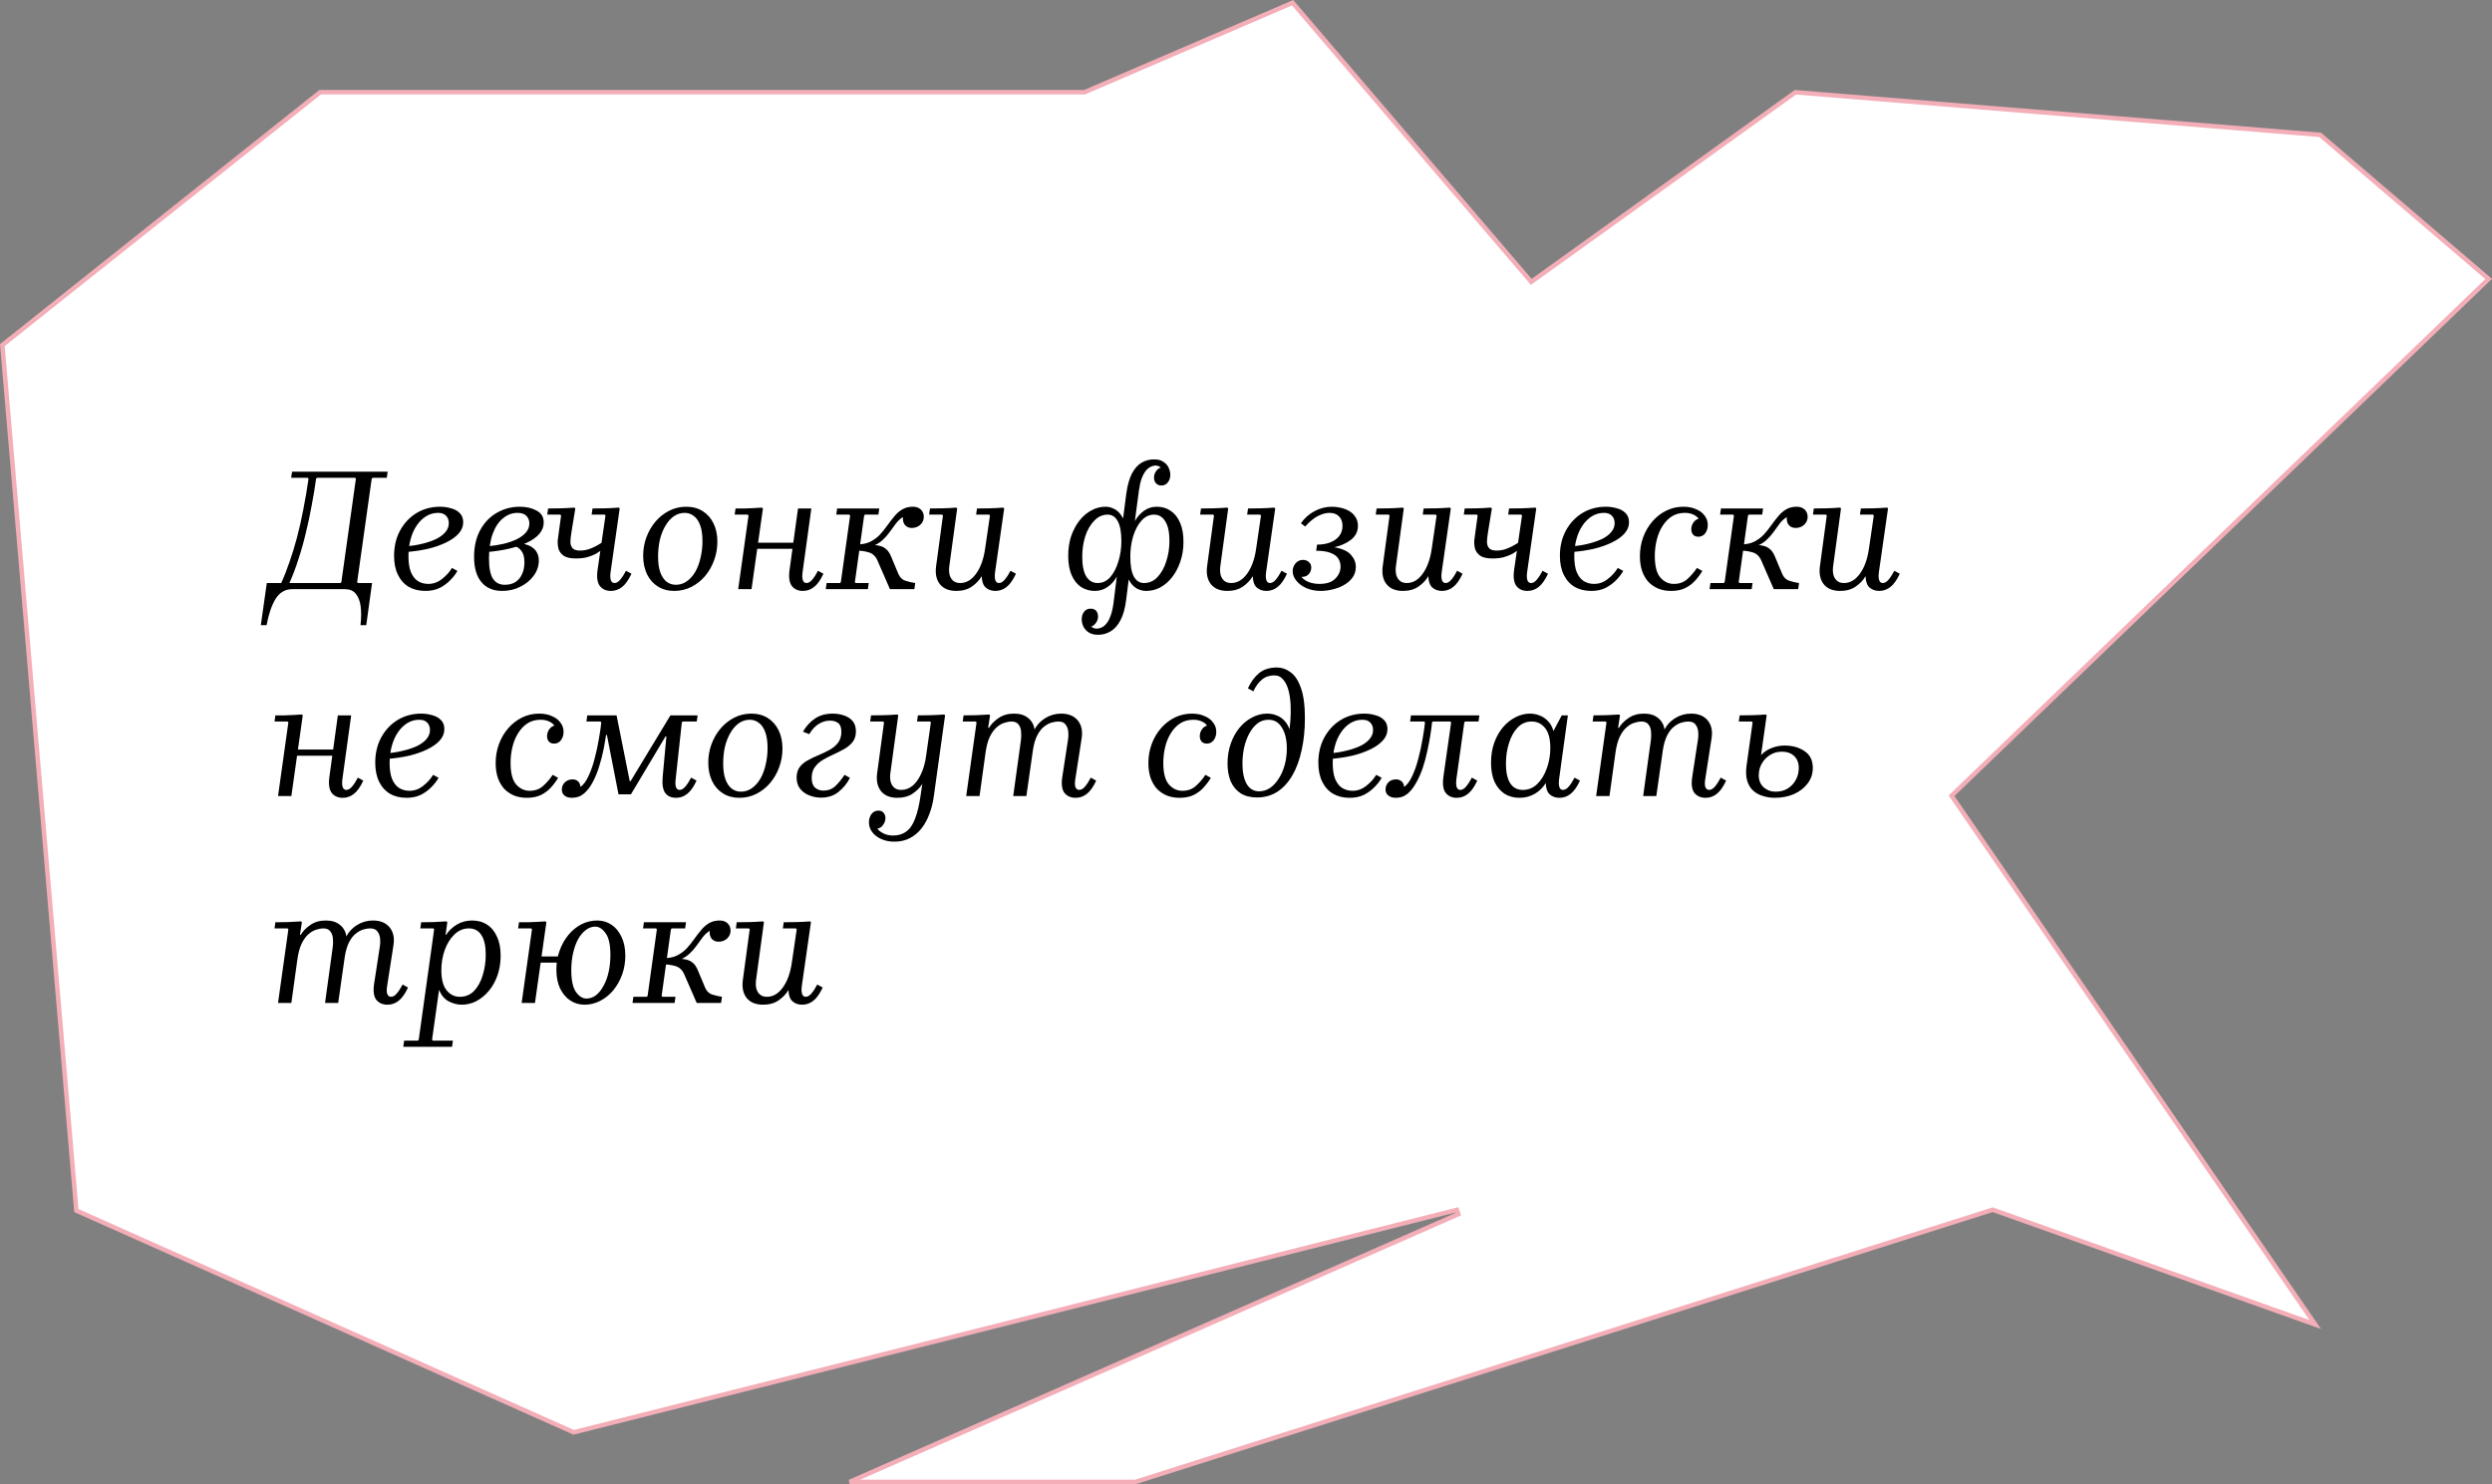
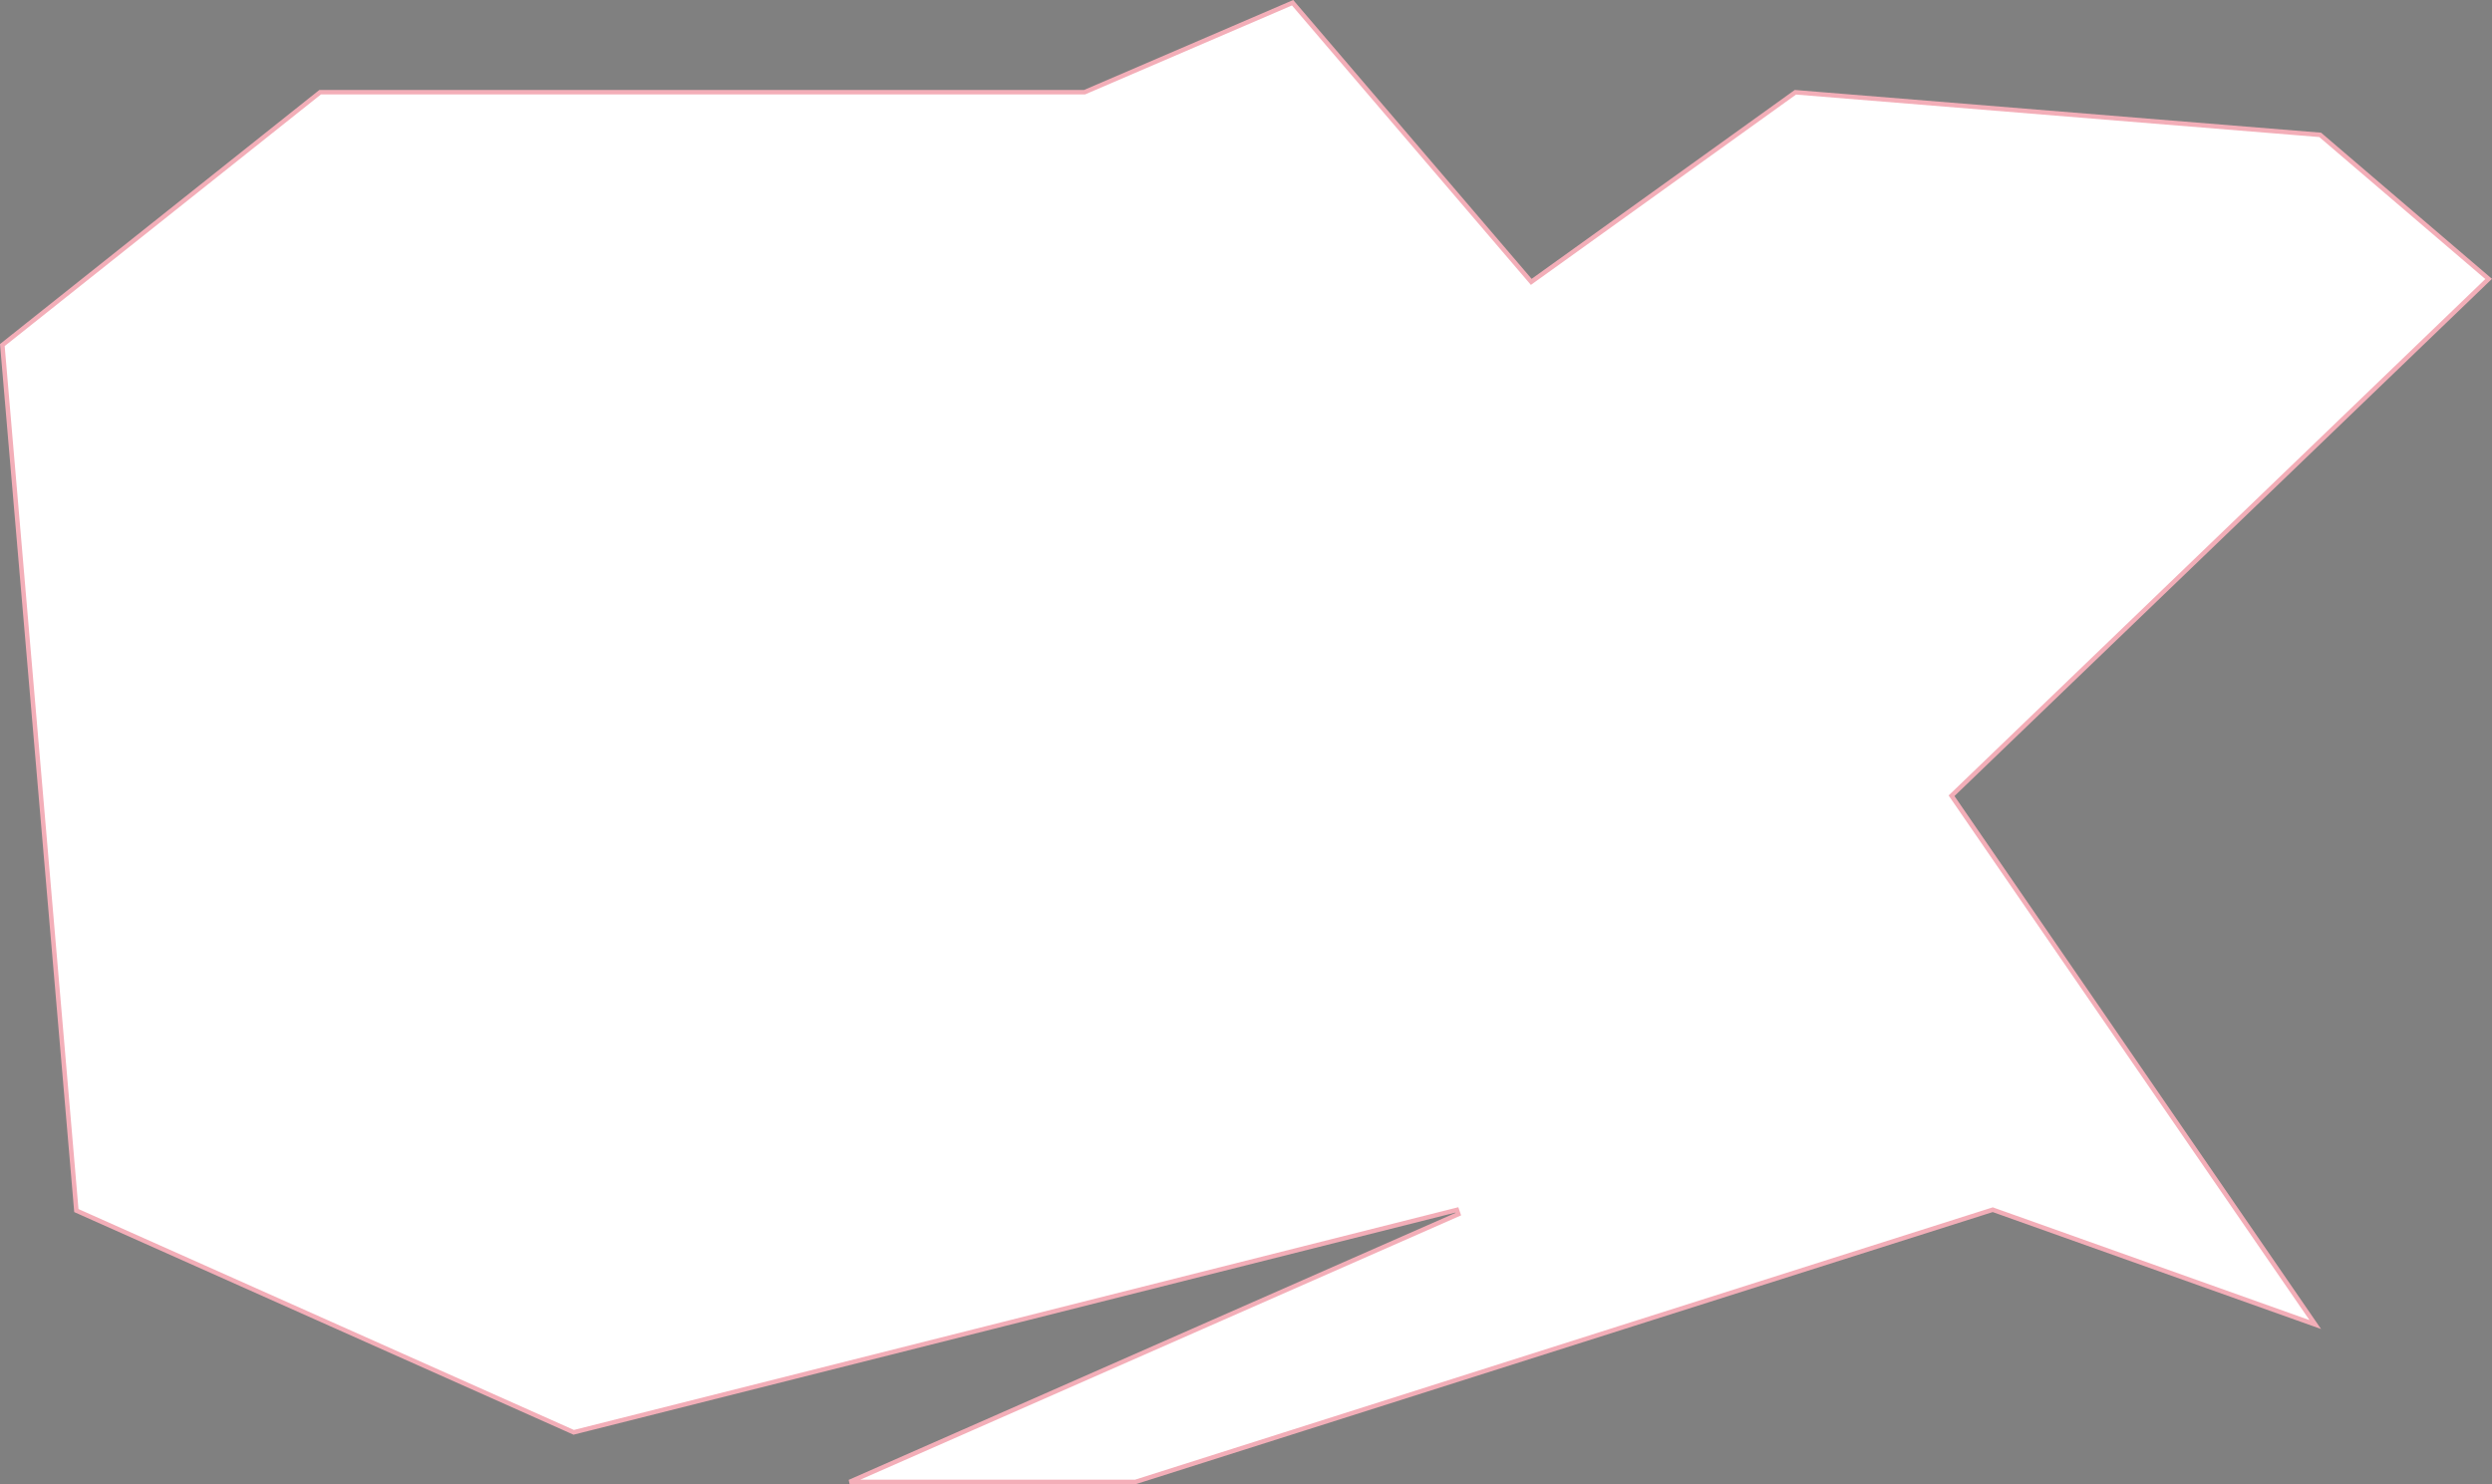
<svg xmlns="http://www.w3.org/2000/svg" width="554" height="330" viewBox="0 0 554 330" fill="none">
  <rect x="0" y="0" width="554" height="330" fill="#808080" stroke="none" />
  <path d="M515.798 29.985L553.256 62.022L434.153 176.64L433.848 176.934L434.088 177.283L514.713 294.511L443.168 269.029L443.009 268.972L442.849 269.023L252.423 329.5H188.878L324.201 269.958L323.878 269.015L127.546 318.473L16.973 269.163L0.521 76.724L71.175 20.5H186.5H241H241.103L241.198 20.459L287.359 0.605L340.12 62.325L340.418 62.674L340.792 62.406L399.142 20.513L515.798 29.985Z" fill="white" stroke="#F3AEB8" />
-   <path d="M57.986 138.995L59.312 129.635H62.51C63.16 128.231 63.771 126.684 64.343 124.994C64.941 123.304 65.5 121.484 66.02 119.534C66.54 117.558 67.008 115.478 67.424 113.294C67.866 111.084 68.256 108.796 68.594 106.43L68.399 106.235H64.733L64.928 104.87H86.183L85.988 106.235H82.829L82.634 106.43L79.397 129.44L79.592 129.635H82.712L81.425 138.995H80.138C80.32 137.435 80.333 136.044 80.177 134.822C80.021 133.626 79.657 132.69 79.085 132.014C78.539 131.338 77.733 131 76.667 131H64.967C63.381 131 62.133 131.741 61.223 133.223C60.339 134.731 59.689 136.655 59.273 138.995H57.986ZM64.343 129.635H75.692L75.887 129.44L79.124 106.43L78.929 106.235H70.466L70.271 106.43C70.011 108.354 69.686 110.33 69.296 112.358C68.932 114.386 68.503 116.401 68.009 118.403C67.541 120.405 66.995 122.355 66.371 124.253C65.773 126.151 65.097 127.945 64.343 129.635ZM94.589 131.39C93.159 131.39 91.924 131.091 90.884 130.493C89.844 129.869 89.038 128.972 88.466 127.802C87.894 126.632 87.608 125.228 87.608 123.59C87.608 121.484 88.05 119.612 88.934 117.974C89.844 116.31 91.066 115.01 92.6 114.074C94.16 113.138 95.902 112.67 97.826 112.67C98.684 112.67 99.503 112.787 100.283 113.021C101.089 113.229 101.739 113.593 102.233 114.113C102.727 114.607 102.974 115.283 102.974 116.141C102.974 117.051 102.636 117.883 101.96 118.637C101.284 119.391 100.348 120.054 99.152 120.626C97.982 121.198 96.643 121.666 95.135 122.03C93.627 122.368 92.054 122.602 90.416 122.732V121.484C91.716 121.354 92.925 121.146 94.043 120.86C95.187 120.574 96.188 120.223 97.046 119.807C97.904 119.365 98.567 118.858 99.035 118.286C99.529 117.688 99.776 117.038 99.776 116.336C99.776 115.634 99.568 115.075 99.152 114.659C98.762 114.243 98.177 114.035 97.397 114.035C96.435 114.035 95.551 114.282 94.745 114.776C93.939 115.27 93.237 115.959 92.639 116.843C92.041 117.727 91.586 118.754 91.274 119.924C90.962 121.068 90.806 122.316 90.806 123.668C90.806 125.124 90.988 126.307 91.352 127.217C91.742 128.127 92.262 128.79 92.912 129.206C93.588 129.622 94.355 129.83 95.213 129.83C96.331 129.83 97.345 129.466 98.255 128.738C99.191 128.01 99.932 127.191 100.478 126.281L101.687 126.944C101.297 127.646 100.764 128.335 100.088 129.011C99.438 129.687 98.658 130.259 97.748 130.727C96.838 131.169 95.785 131.39 94.589 131.39ZM111.634 131.39C109.658 131.39 108.124 130.74 107.032 129.44C105.94 128.14 105.394 126.268 105.394 123.824C105.394 121.51 105.849 119.521 106.759 117.857C107.669 116.193 108.891 114.919 110.425 114.035C111.985 113.125 113.701 112.67 115.573 112.67C117.003 112.67 118.238 112.956 119.278 113.528C120.344 114.074 120.877 114.958 120.877 116.18C120.877 117.116 120.539 117.974 119.863 118.754C119.187 119.508 118.251 120.158 117.055 120.704C115.885 121.25 114.546 121.692 113.038 122.03C111.53 122.368 109.957 122.602 108.319 122.732V121.484C109.671 121.354 110.906 121.159 112.024 120.899C113.168 120.613 114.156 120.262 114.988 119.846C115.846 119.404 116.509 118.897 116.977 118.325C117.445 117.753 117.679 117.103 117.679 116.375C117.679 115.725 117.471 115.179 117.055 114.737C116.639 114.269 115.963 114.035 115.027 114.035C113.883 114.035 112.83 114.425 111.868 115.205C110.906 115.959 110.139 117.09 109.567 118.598C108.995 120.106 108.709 121.965 108.709 124.175C108.709 126.307 109.008 127.815 109.606 128.699C110.204 129.583 111.075 130.025 112.219 130.025C113.129 130.025 113.909 129.83 114.559 129.44C115.209 129.024 115.703 128.439 116.041 127.685C116.405 126.931 116.587 126.047 116.587 125.033C116.587 123.915 116.366 123.07 115.924 122.498C115.508 121.9 114.858 121.497 113.974 121.289L115.807 120.821C116.301 120.873 116.782 120.99 117.25 121.172C117.744 121.328 118.173 121.562 118.537 121.874C118.927 122.16 119.226 122.537 119.434 123.005C119.668 123.447 119.785 123.993 119.785 124.643C119.785 125.839 119.408 126.957 118.654 127.997C117.926 129.011 116.938 129.83 115.69 130.454C114.468 131.078 113.116 131.39 111.634 131.39ZM135.815 131.39C134.749 131.39 133.93 131.026 133.358 130.298C132.786 129.544 132.617 128.335 132.851 126.671L134.606 114.62L134.411 114.425H131.525L131.72 113.06C132.734 113.06 133.696 113.047 134.606 113.021C135.542 112.995 136.53 112.943 137.57 112.865L137.765 113.06L135.737 127.217C135.633 128.023 135.659 128.634 135.815 129.05C135.971 129.44 136.231 129.635 136.595 129.635C137.037 129.635 137.466 129.388 137.882 128.894C138.324 128.374 138.753 127.711 139.169 126.905L140.378 127.568C139.728 128.972 139.026 129.96 138.272 130.532C137.544 131.104 136.725 131.39 135.815 131.39ZM128.015 124.175C126.793 124.175 125.883 123.967 125.285 123.551C124.713 123.135 124.336 122.615 124.154 121.991C123.998 121.367 123.946 120.73 123.998 120.08C124.076 119.404 124.154 118.819 124.232 118.325L124.739 114.62L124.544 114.425H121.658L121.853 113.06C122.867 113.06 123.829 113.047 124.739 113.021C125.675 112.995 126.663 112.943 127.703 112.865L127.898 113.06L127.04 118.325C126.91 119.105 126.832 119.807 126.806 120.431C126.806 121.029 126.962 121.51 127.274 121.874C127.586 122.238 128.145 122.42 128.951 122.42C129.835 122.42 130.693 122.238 131.525 121.874C132.383 121.51 133.228 121.042 134.06 120.47L133.787 122.225C133.423 122.537 132.968 122.849 132.422 123.161C131.876 123.447 131.239 123.694 130.511 123.902C129.783 124.084 128.951 124.175 128.015 124.175ZM152.578 112.67C153.956 112.67 155.165 112.995 156.205 113.645C157.245 114.295 158.051 115.205 158.623 116.375C159.195 117.545 159.481 118.91 159.481 120.47C159.481 121.9 159.234 123.278 158.74 124.604C158.272 125.904 157.609 127.061 156.751 128.075C155.893 129.089 154.879 129.895 153.709 130.493C152.539 131.091 151.265 131.39 149.887 131.39C148.509 131.39 147.3 131.065 146.26 130.415C145.22 129.765 144.414 128.855 143.842 127.685C143.27 126.489 142.984 125.124 142.984 123.59C142.984 122.16 143.218 120.795 143.686 119.495C144.18 118.169 144.856 116.999 145.714 115.985C146.572 114.971 147.586 114.165 148.756 113.567C149.926 112.969 151.2 112.67 152.578 112.67ZM150.238 130.025C151.148 130.025 151.967 129.765 152.695 129.245C153.423 128.725 154.047 128.023 154.567 127.139C155.087 126.229 155.477 125.189 155.737 124.019C156.023 122.849 156.166 121.614 156.166 120.314C156.166 118.884 155.997 117.714 155.659 116.804C155.321 115.868 154.853 115.179 154.255 114.737C153.657 114.269 152.981 114.035 152.227 114.035C151.317 114.035 150.498 114.295 149.77 114.815C149.042 115.335 148.418 116.05 147.898 116.96C147.378 117.844 146.975 118.871 146.689 120.041C146.429 121.211 146.299 122.446 146.299 123.746C146.299 125.176 146.468 126.359 146.806 127.295C147.144 128.205 147.612 128.894 148.21 129.362C148.808 129.804 149.484 130.025 150.238 130.025ZM164.107 131L166.408 114.62L166.213 114.425H163.327L163.522 113.06C164.198 113.06 164.848 113.06 165.472 113.06C166.122 113.034 166.772 113.008 167.422 112.982C168.072 112.956 168.735 112.917 169.411 112.865L169.606 113.06L167.071 131H164.107ZM166.759 122.03L166.954 120.665H178.966L178.771 122.03H166.759ZM181.852 126.905L183.061 127.568C182.411 128.972 181.709 129.96 180.955 130.532C180.227 131.104 179.408 131.39 178.498 131.39C177.432 131.39 176.613 131.026 176.041 130.298C175.469 129.544 175.3 128.335 175.534 126.671L177.406 113.06H180.37L178.42 127.217C178.316 128.023 178.342 128.634 178.498 129.05C178.654 129.44 178.914 129.635 179.278 129.635C179.72 129.635 180.149 129.388 180.565 128.894C181.007 128.374 181.436 127.711 181.852 126.905ZM190.047 129.44L190.242 129.635H193.128L192.933 131H183.573L183.768 129.635H186.732L186.927 129.44L188.994 114.62L188.799 114.425H185.913L186.108 113.06H195.468L195.273 114.425H192.309L192.114 114.62L190.047 129.44ZM197.847 131L195.078 124.643C194.662 123.681 194.012 123.07 193.128 122.81C192.27 122.55 191.308 122.42 190.242 122.42L190.437 121.055H191.607C193.011 121.055 194.116 121.12 194.922 121.25C195.754 121.354 196.404 121.601 196.872 121.991C197.366 122.355 197.782 122.953 198.12 123.785L199.719 127.607C200.057 128.387 200.577 128.894 201.279 129.128C202.007 129.362 202.735 129.531 203.463 129.635L203.268 131H197.847ZM202.956 112.67C203.684 112.67 204.269 112.878 204.711 113.294C205.153 113.71 205.374 114.256 205.374 114.932C205.374 115.608 205.114 116.193 204.594 116.687C204.074 117.155 203.437 117.389 202.683 117.389C202.111 117.389 201.63 117.194 201.24 116.804C200.85 116.388 200.681 115.777 200.733 114.971C200.109 115.361 199.576 115.855 199.134 116.453C198.692 117.051 198.237 117.675 197.769 118.325C197.327 118.949 196.794 119.547 196.17 120.119C195.572 120.665 194.805 121.12 193.869 121.484C192.933 121.822 191.737 121.991 190.281 121.991L190.437 121.055C191.633 121.055 192.634 120.86 193.44 120.47C194.272 120.054 194.987 119.534 195.585 118.91C196.183 118.26 196.729 117.584 197.223 116.882C197.743 116.154 198.263 115.478 198.783 114.854C199.303 114.204 199.888 113.684 200.538 113.294C201.214 112.878 202.02 112.67 202.956 112.67ZM224.646 126.905L225.855 127.568C225.205 128.972 224.503 129.96 223.749 130.532C223.021 131.104 222.202 131.39 221.292 131.39C220.408 131.39 219.68 131.13 219.108 130.61C218.562 130.09 218.276 129.258 218.25 128.114C217.73 128.998 217.002 129.765 216.066 130.415C215.13 131.065 213.973 131.39 212.595 131.39C210.957 131.39 209.735 130.883 208.929 129.869C208.149 128.855 207.876 127.516 208.11 125.852L209.631 114.62L209.436 114.425H206.55L206.745 113.06C207.759 113.06 208.721 113.047 209.631 113.021C210.567 112.995 211.555 112.943 212.595 112.865L212.79 113.06L211.035 125.93C210.957 126.528 210.97 127.113 211.074 127.685C211.204 128.257 211.464 128.725 211.854 129.089C212.244 129.453 212.777 129.635 213.453 129.635C214.805 129.635 215.975 128.959 216.963 127.607C217.977 126.229 218.653 124.383 218.991 122.069L220.083 114.62L219.888 114.425H217.002L217.197 113.06C218.211 113.06 219.173 113.047 220.083 113.021C221.019 112.995 222.007 112.943 223.047 112.865L223.242 113.06L221.214 127.217C221.11 128.023 221.136 128.634 221.292 129.05C221.448 129.44 221.708 129.635 222.072 129.635C222.514 129.635 222.943 129.388 223.359 128.894C223.801 128.374 224.23 127.711 224.646 126.905ZM244.106 141.14C243.248 141.14 242.546 140.958 242 140.594C241.48 140.256 241.09 139.814 240.83 139.268C240.596 138.748 240.479 138.215 240.479 137.669C240.479 137.019 240.661 136.46 241.025 135.992C241.389 135.55 241.87 135.329 242.468 135.329C242.988 135.329 243.391 135.485 243.677 135.797C243.963 136.135 244.106 136.564 244.106 137.084C244.106 137.656 243.911 138.176 243.521 138.644C243.131 139.138 242.676 139.385 242.156 139.385C241.662 139.385 241.311 139.203 241.103 138.839C240.895 138.501 240.791 138.189 240.791 137.903L241.922 137.981C241.948 138.553 242.156 138.995 242.546 139.307C242.936 139.619 243.365 139.775 243.833 139.775C244.145 139.775 244.483 139.697 244.847 139.541C245.237 139.385 245.601 139.099 245.939 138.683C246.303 138.267 246.615 137.695 246.875 136.967C247.161 136.239 247.382 135.303 247.538 134.159L248.279 128.192L249.527 121.211L249.566 116.102L250.385 109.784C250.645 107.912 251.061 106.417 251.633 105.299C252.231 104.181 252.946 103.375 253.778 102.881C254.636 102.387 255.559 102.14 256.547 102.14C257.457 102.14 258.172 102.335 258.692 102.725C259.238 103.089 259.615 103.531 259.823 104.051C260.057 104.571 260.174 105.078 260.174 105.572C260.174 106.222 259.992 106.781 259.628 107.249C259.264 107.717 258.783 107.951 258.185 107.951C257.691 107.951 257.288 107.782 256.976 107.444C256.69 107.106 256.547 106.69 256.547 106.196C256.547 105.598 256.742 105.065 257.132 104.597C257.522 104.129 257.99 103.895 258.536 103.895C259.004 103.895 259.342 104.064 259.55 104.402C259.758 104.74 259.862 105.065 259.862 105.377L258.77 105.338C258.744 104.766 258.536 104.324 258.146 104.012C257.756 103.674 257.327 103.505 256.859 103.505C256.547 103.505 256.209 103.596 255.845 103.778C255.481 103.934 255.117 104.22 254.753 104.636C254.415 105.052 254.103 105.624 253.817 106.352C253.557 107.054 253.349 107.964 253.193 109.082L252.296 115.868L251.087 122.849V127.568L250.346 133.457C250.112 135.303 249.696 136.785 249.098 137.903C248.5 139.047 247.772 139.866 246.914 140.36C246.082 140.88 245.146 141.14 244.106 141.14ZM245.744 112.67C246.42 112.67 247.057 112.826 247.655 113.138C248.279 113.424 248.825 113.918 249.293 114.62C249.761 115.296 250.086 116.232 250.268 117.428L249.644 122.615L248.279 128.192C247.785 129.128 247.109 129.895 246.251 130.493C245.419 131.091 244.47 131.39 243.404 131.39C242.234 131.39 241.194 131.091 240.284 130.493C239.4 129.869 238.711 128.985 238.217 127.841C237.723 126.671 237.476 125.254 237.476 123.59C237.476 121.978 237.697 120.509 238.139 119.183C238.607 117.857 239.218 116.713 239.972 115.751C240.752 114.763 241.636 114.009 242.624 113.489C243.612 112.943 244.652 112.67 245.744 112.67ZM246.251 114.425C245.107 114.425 244.106 114.88 243.248 115.79C242.39 116.674 241.727 117.831 241.259 119.261C240.817 120.665 240.596 122.173 240.596 123.785C240.596 125.735 240.895 127.204 241.493 128.192C242.117 129.154 242.962 129.635 244.028 129.635C245.12 129.635 246.056 129.193 246.836 128.309C247.616 127.399 248.214 126.242 248.63 124.838C249.072 123.408 249.293 121.9 249.293 120.314C249.293 118.312 249.02 116.83 248.474 115.868C247.954 114.906 247.213 114.425 246.251 114.425ZM254.831 131.39C254.181 131.39 253.544 131.247 252.92 130.961C252.296 130.649 251.75 130.155 251.282 129.479C250.84 128.777 250.515 127.828 250.307 126.632L250.931 121.445L252.296 115.868C252.816 114.932 253.492 114.165 254.324 113.567C255.156 112.969 256.105 112.67 257.171 112.67C258.367 112.67 259.407 112.982 260.291 113.606C261.175 114.204 261.864 115.088 262.358 116.258C262.852 117.402 263.099 118.806 263.099 120.47C263.099 122.056 262.865 123.525 262.397 124.877C261.955 126.203 261.344 127.36 260.564 128.348C259.81 129.31 258.939 130.064 257.951 130.61C256.963 131.13 255.923 131.39 254.831 131.39ZM254.324 129.635C255.494 129.635 256.495 129.193 257.327 128.309C258.185 127.399 258.835 126.229 259.277 124.799C259.745 123.369 259.979 121.861 259.979 120.275C259.979 118.325 259.667 116.869 259.043 115.907C258.445 114.919 257.613 114.425 256.547 114.425C255.481 114.425 254.545 114.88 253.739 115.79C252.959 116.674 252.348 117.831 251.906 119.261C251.49 120.665 251.282 122.16 251.282 123.746C251.282 125.748 251.542 127.23 252.062 128.192C252.608 129.154 253.362 129.635 254.324 129.635ZM284.898 126.905L286.107 127.568C285.457 128.972 284.755 129.96 284.001 130.532C283.273 131.104 282.454 131.39 281.544 131.39C280.66 131.39 279.932 131.13 279.36 130.61C278.814 130.09 278.528 129.258 278.502 128.114C277.982 128.998 277.254 129.765 276.318 130.415C275.382 131.065 274.225 131.39 272.847 131.39C271.209 131.39 269.987 130.883 269.181 129.869C268.401 128.855 268.128 127.516 268.362 125.852L269.883 114.62L269.688 114.425H266.802L266.997 113.06C268.011 113.06 268.973 113.047 269.883 113.021C270.819 112.995 271.807 112.943 272.847 112.865L273.042 113.06L271.287 125.93C271.209 126.528 271.222 127.113 271.326 127.685C271.456 128.257 271.716 128.725 272.106 129.089C272.496 129.453 273.029 129.635 273.705 129.635C275.057 129.635 276.227 128.959 277.215 127.607C278.229 126.229 278.905 124.383 279.243 122.069L280.335 114.62L280.14 114.425H277.254L277.449 113.06C278.463 113.06 279.425 113.047 280.335 113.021C281.271 112.995 282.259 112.943 283.299 112.865L283.494 113.06L281.466 127.217C281.362 128.023 281.388 128.634 281.544 129.05C281.7 129.44 281.96 129.635 282.324 129.635C282.766 129.635 283.195 129.388 283.611 128.894C284.053 128.374 284.482 127.711 284.898 126.905ZM296.657 121.679C298.399 121.991 299.621 122.55 300.323 123.356C301.051 124.162 301.415 125.059 301.415 126.047C301.415 126.957 301.168 127.75 300.674 128.426C300.206 129.076 299.582 129.622 298.802 130.064C298.048 130.506 297.216 130.831 296.306 131.039C295.396 131.273 294.512 131.39 293.654 131.39C292.458 131.39 291.379 131.182 290.417 130.766C289.481 130.35 288.74 129.804 288.194 129.128C287.648 128.452 287.375 127.737 287.375 126.983C287.375 126.359 287.583 125.787 287.999 125.267C288.441 124.747 289 124.487 289.676 124.487C290.17 124.487 290.599 124.643 290.963 124.955C291.327 125.267 291.509 125.683 291.509 126.203C291.509 126.749 291.314 127.243 290.924 127.685C290.534 128.101 290.001 128.296 289.325 128.27C289.715 128.764 290.274 129.154 291.002 129.44C291.73 129.7 292.497 129.83 293.303 129.83C294.915 129.83 296.098 129.44 296.852 128.66C297.632 127.88 298.022 126.983 298.022 125.969C298.022 125.345 297.866 124.773 297.554 124.253C297.242 123.707 296.683 123.278 295.877 122.966C295.097 122.628 294.005 122.459 292.601 122.459L292.796 121.094C293.94 121.094 294.928 120.925 295.76 120.587C296.618 120.249 297.281 119.768 297.749 119.144C298.217 118.52 298.451 117.779 298.451 116.921C298.451 116.011 298.191 115.309 297.671 114.815C297.177 114.295 296.475 114.035 295.565 114.035C294.759 114.035 293.901 114.269 292.991 114.737C292.107 115.179 291.158 115.959 290.144 117.077L289.208 116.336C290.04 115.166 291.054 114.269 292.25 113.645C293.472 112.995 294.759 112.67 296.111 112.67C296.761 112.67 297.424 112.748 298.1 112.904C298.776 113.06 299.4 113.307 299.972 113.645C300.544 113.983 300.999 114.425 301.337 114.971C301.701 115.517 301.883 116.167 301.883 116.921C301.883 118.143 301.389 119.157 300.401 119.963C299.439 120.743 298.191 121.315 296.657 121.679ZM323.936 126.905L325.145 127.568C324.495 128.972 323.793 129.96 323.039 130.532C322.311 131.104 321.492 131.39 320.582 131.39C319.698 131.39 318.97 131.13 318.398 130.61C317.852 130.09 317.566 129.258 317.54 128.114C317.02 128.998 316.292 129.765 315.356 130.415C314.42 131.065 313.263 131.39 311.885 131.39C310.247 131.39 309.025 130.883 308.219 129.869C307.439 128.855 307.166 127.516 307.4 125.852L308.921 114.62L308.726 114.425H305.84L306.035 113.06C307.049 113.06 308.011 113.047 308.921 113.021C309.857 112.995 310.845 112.943 311.885 112.865L312.08 113.06L310.325 125.93C310.247 126.528 310.26 127.113 310.364 127.685C310.494 128.257 310.754 128.725 311.144 129.089C311.534 129.453 312.067 129.635 312.743 129.635C314.095 129.635 315.265 128.959 316.253 127.607C317.267 126.229 317.943 124.383 318.281 122.069L319.373 114.62L319.178 114.425H316.292L316.487 113.06C317.501 113.06 318.463 113.047 319.373 113.021C320.309 112.995 321.297 112.943 322.337 112.865L322.532 113.06L320.504 127.217C320.4 128.023 320.426 128.634 320.582 129.05C320.738 129.44 320.998 129.635 321.362 129.635C321.804 129.635 322.233 129.388 322.649 128.894C323.091 128.374 323.52 127.711 323.936 126.905ZM339.575 131.39C338.509 131.39 337.69 131.026 337.118 130.298C336.546 129.544 336.377 128.335 336.611 126.671L338.366 114.62L338.171 114.425H335.285L335.48 113.06C336.494 113.06 337.456 113.047 338.366 113.021C339.302 112.995 340.29 112.943 341.33 112.865L341.525 113.06L339.497 127.217C339.393 128.023 339.419 128.634 339.575 129.05C339.731 129.44 339.991 129.635 340.355 129.635C340.797 129.635 341.226 129.388 341.642 128.894C342.084 128.374 342.513 127.711 342.929 126.905L344.138 127.568C343.488 128.972 342.786 129.96 342.032 130.532C341.304 131.104 340.485 131.39 339.575 131.39ZM331.775 124.175C330.553 124.175 329.643 123.967 329.045 123.551C328.473 123.135 328.096 122.615 327.914 121.991C327.758 121.367 327.706 120.73 327.758 120.08C327.836 119.404 327.914 118.819 327.992 118.325L328.499 114.62L328.304 114.425H325.418L325.613 113.06C326.627 113.06 327.589 113.047 328.499 113.021C329.435 112.995 330.423 112.943 331.463 112.865L331.658 113.06L330.8 118.325C330.67 119.105 330.592 119.807 330.566 120.431C330.566 121.029 330.722 121.51 331.034 121.874C331.346 122.238 331.905 122.42 332.711 122.42C333.595 122.42 334.453 122.238 335.285 121.874C336.143 121.51 336.988 121.042 337.82 120.47L337.547 122.225C337.183 122.537 336.728 122.849 336.182 123.161C335.636 123.447 334.999 123.694 334.271 123.902C333.543 124.084 332.711 124.175 331.775 124.175ZM353.764 131.39C352.334 131.39 351.099 131.091 350.059 130.493C349.019 129.869 348.213 128.972 347.641 127.802C347.069 126.632 346.783 125.228 346.783 123.59C346.783 121.484 347.225 119.612 348.109 117.974C349.019 116.31 350.241 115.01 351.775 114.074C353.335 113.138 355.077 112.67 357.001 112.67C357.859 112.67 358.678 112.787 359.458 113.021C360.264 113.229 360.914 113.593 361.408 114.113C361.902 114.607 362.149 115.283 362.149 116.141C362.149 117.051 361.811 117.883 361.135 118.637C360.459 119.391 359.523 120.054 358.327 120.626C357.157 121.198 355.818 121.666 354.31 122.03C352.802 122.368 351.229 122.602 349.591 122.732V121.484C350.891 121.354 352.1 121.146 353.218 120.86C354.362 120.574 355.363 120.223 356.221 119.807C357.079 119.365 357.742 118.858 358.21 118.286C358.704 117.688 358.951 117.038 358.951 116.336C358.951 115.634 358.743 115.075 358.327 114.659C357.937 114.243 357.352 114.035 356.572 114.035C355.61 114.035 354.726 114.282 353.92 114.776C353.114 115.27 352.412 115.959 351.814 116.843C351.216 117.727 350.761 118.754 350.449 119.924C350.137 121.068 349.981 122.316 349.981 123.668C349.981 125.124 350.163 126.307 350.527 127.217C350.917 128.127 351.437 128.79 352.087 129.206C352.763 129.622 353.53 129.83 354.388 129.83C355.506 129.83 356.52 129.466 357.43 128.738C358.366 128.01 359.107 127.191 359.653 126.281L360.862 126.944C360.472 127.646 359.939 128.335 359.263 129.011C358.613 129.687 357.833 130.259 356.923 130.727C356.013 131.169 354.96 131.39 353.764 131.39ZM371.51 131.39C370.47 131.39 369.521 131.221 368.663 130.883C367.805 130.519 367.064 130.012 366.44 129.362C365.842 128.686 365.374 127.867 365.036 126.905C364.724 125.943 364.568 124.864 364.568 123.668C364.568 122.16 364.815 120.743 365.309 119.417C365.803 118.091 366.492 116.921 367.376 115.907C368.26 114.893 369.287 114.1 370.457 113.528C371.627 112.956 372.888 112.67 374.24 112.67C375.306 112.67 376.242 112.852 377.048 113.216C377.88 113.554 378.517 114.035 378.959 114.659C379.427 115.257 379.661 115.946 379.661 116.726C379.661 117.454 379.466 118.078 379.076 118.598C378.686 119.092 378.179 119.339 377.555 119.339C377.061 119.339 376.671 119.183 376.385 118.871C376.125 118.559 375.995 118.156 375.995 117.662C375.995 117.064 376.19 116.518 376.58 116.024C376.97 115.53 377.49 115.283 378.14 115.283C378.66 115.283 378.985 115.439 379.115 115.751C379.271 116.063 379.349 116.401 379.349 116.765L378.179 117.038C378.179 116.44 378.023 115.92 377.711 115.478C377.425 115.01 377.009 114.659 376.463 114.425C375.943 114.165 375.306 114.035 374.552 114.035C373.46 114.035 372.498 114.295 371.666 114.815C370.86 115.335 370.171 116.05 369.599 116.96C369.027 117.844 368.598 118.871 368.312 120.041C368.026 121.185 367.883 122.381 367.883 123.629C367.883 125.839 368.286 127.425 369.092 128.387C369.924 129.349 370.938 129.83 372.134 129.83C373.33 129.83 374.331 129.466 375.137 128.738C375.969 127.984 376.671 127.165 377.243 126.281L378.452 126.944C378.01 127.698 377.477 128.413 376.853 129.089C376.255 129.765 375.514 130.324 374.63 130.766C373.772 131.182 372.732 131.39 371.51 131.39ZM386.532 129.44L386.727 129.635H389.613L389.418 131H380.058L380.253 129.635H383.217L383.412 129.44L385.479 114.62L385.284 114.425H382.398L382.593 113.06H391.953L391.758 114.425H388.794L388.599 114.62L386.532 129.44ZM394.332 131L391.563 124.643C391.147 123.681 390.497 123.07 389.613 122.81C388.755 122.55 387.793 122.42 386.727 122.42L386.922 121.055H388.092C389.496 121.055 390.601 121.12 391.407 121.25C392.239 121.354 392.889 121.601 393.357 121.991C393.851 122.355 394.267 122.953 394.605 123.785L396.204 127.607C396.542 128.387 397.062 128.894 397.764 129.128C398.492 129.362 399.22 129.531 399.948 129.635L399.753 131H394.332ZM399.441 112.67C400.169 112.67 400.754 112.878 401.196 113.294C401.638 113.71 401.859 114.256 401.859 114.932C401.859 115.608 401.599 116.193 401.079 116.687C400.559 117.155 399.922 117.389 399.168 117.389C398.596 117.389 398.115 117.194 397.725 116.804C397.335 116.388 397.166 115.777 397.218 114.971C396.594 115.361 396.061 115.855 395.619 116.453C395.177 117.051 394.722 117.675 394.254 118.325C393.812 118.949 393.279 119.547 392.655 120.119C392.057 120.665 391.29 121.12 390.354 121.484C389.418 121.822 388.222 121.991 386.766 121.991L386.922 121.055C388.118 121.055 389.119 120.86 389.925 120.47C390.757 120.054 391.472 119.534 392.07 118.91C392.668 118.26 393.214 117.584 393.708 116.882C394.228 116.154 394.748 115.478 395.268 114.854C395.788 114.204 396.373 113.684 397.023 113.294C397.699 112.878 398.505 112.67 399.441 112.67ZM421.131 126.905L422.34 127.568C421.69 128.972 420.988 129.96 420.234 130.532C419.506 131.104 418.687 131.39 417.777 131.39C416.893 131.39 416.165 131.13 415.593 130.61C415.047 130.09 414.761 129.258 414.735 128.114C414.215 128.998 413.487 129.765 412.551 130.415C411.615 131.065 410.458 131.39 409.08 131.39C407.442 131.39 406.22 130.883 405.414 129.869C404.634 128.855 404.361 127.516 404.595 125.852L406.116 114.62L405.921 114.425H403.035L403.23 113.06C404.244 113.06 405.206 113.047 406.116 113.021C407.052 112.995 408.04 112.943 409.08 112.865L409.275 113.06L407.52 125.93C407.442 126.528 407.455 127.113 407.559 127.685C407.689 128.257 407.949 128.725 408.339 129.089C408.729 129.453 409.262 129.635 409.938 129.635C411.29 129.635 412.46 128.959 413.448 127.607C414.462 126.229 415.138 124.383 415.476 122.069L416.568 114.62L416.373 114.425H413.487L413.682 113.06C414.696 113.06 415.658 113.047 416.568 113.021C417.504 112.995 418.492 112.943 419.532 112.865L419.727 113.06L417.699 127.217C417.595 128.023 417.621 128.634 417.777 129.05C417.933 129.44 418.193 129.635 418.557 129.635C418.999 129.635 419.428 129.388 419.844 128.894C420.286 128.374 420.715 127.711 421.131 126.905ZM61.808 177L64.109 160.62L63.914 160.425H61.028L61.223 159.06C61.899 159.06 62.549 159.06 63.173 159.06C63.823 159.034 64.473 159.008 65.123 158.982C65.773 158.956 66.436 158.917 67.112 158.865L67.307 159.06L64.772 177H61.808ZM64.46 168.03L64.655 166.665H76.667L76.472 168.03H64.46ZM79.553 172.905L80.762 173.568C80.112 174.972 79.41 175.96 78.656 176.532C77.928 177.104 77.109 177.39 76.199 177.39C75.133 177.39 74.314 177.026 73.742 176.298C73.17 175.544 73.001 174.335 73.235 172.671L75.107 159.06H78.071L76.121 173.217C76.017 174.023 76.043 174.634 76.199 175.05C76.355 175.44 76.615 175.635 76.979 175.635C77.421 175.635 77.85 175.388 78.266 174.894C78.708 174.374 79.137 173.711 79.553 172.905ZM90.4 177.39C88.97 177.39 87.735 177.091 86.695 176.493C85.655 175.869 84.849 174.972 84.277 173.802C83.705 172.632 83.419 171.228 83.419 169.59C83.419 167.484 83.861 165.612 84.745 163.974C85.655 162.31 86.877 161.01 88.411 160.074C89.971 159.138 91.713 158.67 93.637 158.67C94.495 158.67 95.314 158.787 96.094 159.021C96.9 159.229 97.55 159.593 98.044 160.113C98.538 160.607 98.785 161.283 98.785 162.141C98.785 163.051 98.447 163.883 97.771 164.637C97.095 165.391 96.159 166.054 94.963 166.626C93.793 167.198 92.454 167.666 90.946 168.03C89.438 168.368 87.865 168.602 86.227 168.732V167.484C87.527 167.354 88.736 167.146 89.854 166.86C90.998 166.574 91.999 166.223 92.857 165.807C93.715 165.365 94.378 164.858 94.846 164.286C95.34 163.688 95.587 163.038 95.587 162.336C95.587 161.634 95.379 161.075 94.963 160.659C94.573 160.243 93.988 160.035 93.208 160.035C92.246 160.035 91.362 160.282 90.556 160.776C89.75 161.27 89.048 161.959 88.45 162.843C87.852 163.727 87.397 164.754 87.085 165.924C86.773 167.068 86.617 168.316 86.617 169.668C86.617 171.124 86.799 172.307 87.163 173.217C87.553 174.127 88.073 174.79 88.723 175.206C89.399 175.622 90.166 175.83 91.024 175.83C92.142 175.83 93.156 175.466 94.066 174.738C95.002 174.01 95.743 173.191 96.289 172.281L97.498 172.944C97.108 173.646 96.575 174.335 95.899 175.011C95.249 175.687 94.469 176.259 93.559 176.727C92.649 177.169 91.596 177.39 90.4 177.39ZM117.134 177.39C116.094 177.39 115.145 177.221 114.287 176.883C113.429 176.519 112.688 176.012 112.064 175.362C111.466 174.686 110.998 173.867 110.66 172.905C110.348 171.943 110.192 170.864 110.192 169.668C110.192 168.16 110.439 166.743 110.933 165.417C111.427 164.091 112.116 162.921 113 161.907C113.884 160.893 114.911 160.1 116.081 159.528C117.251 158.956 118.512 158.67 119.864 158.67C120.93 158.67 121.866 158.852 122.672 159.216C123.504 159.554 124.141 160.035 124.583 160.659C125.051 161.257 125.285 161.946 125.285 162.726C125.285 163.454 125.09 164.078 124.7 164.598C124.31 165.092 123.803 165.339 123.179 165.339C122.685 165.339 122.295 165.183 122.009 164.871C121.749 164.559 121.619 164.156 121.619 163.662C121.619 163.064 121.814 162.518 122.204 162.024C122.594 161.53 123.114 161.283 123.764 161.283C124.284 161.283 124.609 161.439 124.739 161.751C124.895 162.063 124.973 162.401 124.973 162.765L123.803 163.038C123.803 162.44 123.647 161.92 123.335 161.478C123.049 161.01 122.633 160.659 122.087 160.425C121.567 160.165 120.93 160.035 120.176 160.035C119.084 160.035 118.122 160.295 117.29 160.815C116.484 161.335 115.795 162.05 115.223 162.96C114.651 163.844 114.222 164.871 113.936 166.041C113.65 167.185 113.507 168.381 113.507 169.629C113.507 171.839 113.91 173.425 114.716 174.387C115.548 175.349 116.562 175.83 117.758 175.83C118.954 175.83 119.955 175.466 120.761 174.738C121.593 173.984 122.295 173.165 122.867 172.281L124.076 172.944C123.634 173.698 123.101 174.413 122.477 175.089C121.879 175.765 121.138 176.324 120.254 176.766C119.396 177.182 118.356 177.39 117.134 177.39ZM127.164 177.39C126.436 177.39 125.877 177.221 125.487 176.883C125.097 176.545 124.902 176.103 124.902 175.557C124.902 174.933 125.123 174.4 125.565 173.958C126.007 173.516 126.592 173.295 127.32 173.295C127.762 173.295 128.139 173.425 128.451 173.685C128.789 173.945 128.984 174.374 129.036 174.972C129.712 174.504 130.31 173.698 130.83 172.554C131.376 171.41 131.831 170.11 132.195 168.654C132.585 167.198 132.897 165.755 133.131 164.325C133.391 162.895 133.573 161.66 133.677 160.62L133.482 160.425H130.362L130.557 159.06H137.07L139.995 173.685H140.19L149.043 159.06H155.088L154.893 160.425H151.773L151.578 160.62L150.213 173.217C150.109 174.023 150.135 174.634 150.291 175.05C150.447 175.44 150.707 175.635 151.071 175.635C151.513 175.635 151.942 175.388 152.358 174.894C152.8 174.374 153.229 173.711 153.645 172.905L154.854 173.568C154.204 174.972 153.502 175.96 152.748 176.532C152.02 177.104 151.201 177.39 150.291 177.39C149.225 177.39 148.419 177.026 147.873 176.298C147.353 175.544 147.171 174.335 147.327 172.671L148.146 163.74H147.951L140.268 176.61H137.499L134.925 163.428H134.73C134.6 164.312 134.418 165.365 134.184 166.587C133.95 167.783 133.638 169.005 133.248 170.253C132.884 171.501 132.416 172.671 131.844 173.763C131.298 174.855 130.635 175.739 129.855 176.415C129.101 177.065 128.204 177.39 127.164 177.39ZM167.051 158.67C168.429 158.67 169.638 158.995 170.678 159.645C171.718 160.295 172.524 161.205 173.096 162.375C173.668 163.545 173.954 164.91 173.954 166.47C173.954 167.9 173.707 169.278 173.213 170.604C172.745 171.904 172.082 173.061 171.224 174.075C170.366 175.089 169.352 175.895 168.182 176.493C167.012 177.091 165.738 177.39 164.36 177.39C162.982 177.39 161.773 177.065 160.733 176.415C159.693 175.765 158.887 174.855 158.315 173.685C157.743 172.489 157.457 171.124 157.457 169.59C157.457 168.16 157.691 166.795 158.159 165.495C158.653 164.169 159.329 162.999 160.187 161.985C161.045 160.971 162.059 160.165 163.229 159.567C164.399 158.969 165.673 158.67 167.051 158.67ZM164.711 176.025C165.621 176.025 166.44 175.765 167.168 175.245C167.896 174.725 168.52 174.023 169.04 173.139C169.56 172.229 169.95 171.189 170.21 170.019C170.496 168.849 170.639 167.614 170.639 166.314C170.639 164.884 170.47 163.714 170.132 162.804C169.794 161.868 169.326 161.179 168.728 160.737C168.13 160.269 167.454 160.035 166.7 160.035C165.79 160.035 164.971 160.295 164.243 160.815C163.515 161.335 162.891 162.05 162.371 162.96C161.851 163.844 161.448 164.871 161.162 166.041C160.902 167.211 160.772 168.446 160.772 169.746C160.772 171.176 160.941 172.359 161.279 173.295C161.617 174.205 162.085 174.894 162.683 175.362C163.281 175.804 163.957 176.025 164.711 176.025ZM182.518 177.351C181.66 177.351 180.815 177.195 179.983 176.883C179.151 176.571 178.462 176.09 177.916 175.44C177.37 174.764 177.097 173.919 177.097 172.905C177.097 171.943 177.331 171.15 177.799 170.526C178.293 169.902 178.917 169.395 179.671 169.005C180.425 168.589 181.218 168.212 182.05 167.874C182.908 167.51 183.714 167.12 184.468 166.704C185.222 166.288 185.833 165.768 186.301 165.144C186.795 164.52 187.042 163.714 187.042 162.726C187.042 161.764 186.808 161.114 186.34 160.776C185.872 160.412 185.261 160.23 184.507 160.23C183.623 160.23 182.791 160.477 182.011 160.971C181.231 161.439 180.529 162.193 179.905 163.233L178.501 162.687C179.229 161.439 180.126 160.464 181.192 159.762C182.258 159.034 183.571 158.67 185.131 158.67C185.989 158.67 186.808 158.8 187.588 159.06C188.394 159.32 189.044 159.736 189.538 160.308C190.032 160.88 190.279 161.647 190.279 162.609C190.279 163.545 190.045 164.325 189.577 164.949C189.109 165.547 188.498 166.067 187.744 166.509C186.99 166.925 186.197 167.328 185.365 167.718C184.533 168.082 183.74 168.485 182.986 168.927C182.232 169.369 181.621 169.915 181.153 170.565C180.685 171.189 180.451 171.995 180.451 172.983C180.451 173.971 180.698 174.686 181.192 175.128C181.712 175.57 182.336 175.791 183.064 175.791C184.104 175.791 184.988 175.453 185.716 174.777C186.444 174.075 187.12 173.243 187.744 172.281L188.953 172.944C188.303 174.218 187.445 175.271 186.379 176.103C185.339 176.935 184.052 177.351 182.518 177.351ZM198.83 187.14C197.738 187.14 196.763 186.945 195.905 186.555C195.073 186.191 194.41 185.684 193.916 185.034C193.422 184.384 193.175 183.656 193.175 182.85C193.175 182.122 193.37 181.498 193.76 180.978C194.15 180.484 194.657 180.237 195.281 180.237C195.775 180.237 196.152 180.393 196.412 180.705C196.698 181.017 196.841 181.42 196.841 181.914C196.841 182.434 196.672 182.928 196.334 183.396C196.022 183.864 195.593 184.15 195.047 184.254C195.359 184.67 195.814 185.021 196.412 185.307C197.01 185.619 197.725 185.775 198.557 185.775C199.727 185.775 200.702 185.476 201.482 184.878C202.288 184.306 202.938 183.357 203.432 182.031C203.952 180.705 204.368 178.937 204.68 176.727L205.031 174.309C204.511 175.141 203.783 175.869 202.847 176.493C201.937 177.091 200.819 177.39 199.493 177.39C197.855 177.39 196.633 176.883 195.827 175.869C195.047 174.855 194.774 173.516 195.008 171.852L196.529 160.62L196.334 160.425H193.448L193.643 159.06C194.657 159.06 195.619 159.047 196.529 159.021C197.465 158.995 198.453 158.943 199.493 158.865L199.688 159.06L197.933 171.93C197.855 172.528 197.868 173.113 197.972 173.685C198.102 174.257 198.362 174.725 198.752 175.089C199.142 175.453 199.675 175.635 200.351 175.635C201.261 175.635 202.093 175.336 202.847 174.738C203.601 174.114 204.238 173.23 204.758 172.086C205.304 170.942 205.681 169.59 205.889 168.03L206.942 160.62L206.747 160.425H203.861L204.056 159.06C205.07 159.06 206.032 159.047 206.942 159.021C207.878 158.995 208.866 158.943 209.906 158.865L210.101 159.06L207.605 177C207.423 178.404 207.098 179.717 206.63 180.939C206.188 182.161 205.603 183.24 204.875 184.176C204.147 185.112 203.276 185.84 202.262 186.36C201.274 186.88 200.13 187.14 198.83 187.14ZM242.489 172.905L243.698 173.568C243.048 174.972 242.346 175.96 241.592 176.532C240.864 177.104 240.045 177.39 239.135 177.39C238.069 177.39 237.237 177.026 236.639 176.298C236.067 175.544 235.911 174.335 236.171 172.671L237.419 164.559C237.523 163.987 237.549 163.389 237.497 162.765C237.445 162.115 237.25 161.569 236.912 161.127C236.6 160.659 236.054 160.425 235.274 160.425C234.858 160.425 234.364 160.503 233.792 160.659C233.246 160.815 232.687 161.114 232.115 161.556C231.543 161.998 231.036 162.648 230.594 163.506C230.152 164.364 229.827 165.482 229.619 166.86L228.176 177H225.251L226.967 164.559C227.045 163.987 227.058 163.389 227.006 162.765C226.98 162.115 226.798 161.569 226.46 161.127C226.148 160.659 225.602 160.425 224.822 160.425C224.406 160.425 223.912 160.516 223.34 160.698C222.768 160.854 222.196 161.179 221.624 161.673C221.052 162.141 220.532 162.843 220.064 163.779C219.622 164.689 219.297 165.898 219.089 167.406L217.763 177H214.799L217.1 160.62L216.905 160.425H214.019L214.214 159.06C215.228 159.06 216.164 159.047 217.022 159.021C217.906 158.995 218.868 158.943 219.908 158.865L220.103 159.06L219.674 161.829H219.869C220.363 160.997 221.078 160.269 222.014 159.645C222.95 158.995 224.094 158.67 225.446 158.67C226.746 158.67 227.786 158.995 228.566 159.645C229.346 160.269 229.827 161.114 230.009 162.18C230.503 161.192 231.283 160.36 232.349 159.684C233.441 159.008 234.624 158.67 235.898 158.67C237.536 158.67 238.771 159.177 239.603 160.191C240.435 161.205 240.721 162.531 240.461 164.169L239.057 173.217C238.927 174.023 238.94 174.634 239.096 175.05C239.278 175.44 239.551 175.635 239.915 175.635C240.357 175.635 240.786 175.388 241.202 174.894C241.644 174.374 242.073 173.711 242.489 172.905ZM262.242 177.39C261.202 177.39 260.253 177.221 259.395 176.883C258.537 176.519 257.796 176.012 257.172 175.362C256.574 174.686 256.106 173.867 255.768 172.905C255.456 171.943 255.3 170.864 255.3 169.668C255.3 168.16 255.547 166.743 256.041 165.417C256.535 164.091 257.224 162.921 258.108 161.907C258.992 160.893 260.019 160.1 261.189 159.528C262.359 158.956 263.62 158.67 264.972 158.67C266.038 158.67 266.974 158.852 267.78 159.216C268.612 159.554 269.249 160.035 269.691 160.659C270.159 161.257 270.393 161.946 270.393 162.726C270.393 163.454 270.198 164.078 269.808 164.598C269.418 165.092 268.911 165.339 268.287 165.339C267.793 165.339 267.403 165.183 267.117 164.871C266.857 164.559 266.727 164.156 266.727 163.662C266.727 163.064 266.922 162.518 267.312 162.024C267.702 161.53 268.222 161.283 268.872 161.283C269.392 161.283 269.717 161.439 269.847 161.751C270.003 162.063 270.081 162.401 270.081 162.765L268.911 163.038C268.911 162.44 268.755 161.92 268.443 161.478C268.157 161.01 267.741 160.659 267.195 160.425C266.675 160.165 266.038 160.035 265.284 160.035C264.192 160.035 263.23 160.295 262.398 160.815C261.592 161.335 260.903 162.05 260.331 162.96C259.759 163.844 259.33 164.871 259.044 166.041C258.758 167.185 258.615 168.381 258.615 169.629C258.615 171.839 259.018 173.425 259.824 174.387C260.656 175.349 261.67 175.83 262.866 175.83C264.062 175.83 265.063 175.466 265.869 174.738C266.701 173.984 267.403 173.165 267.975 172.281L269.184 172.944C268.742 173.698 268.209 174.413 267.585 175.089C266.987 175.765 266.246 176.324 265.362 176.766C264.504 177.182 263.464 177.39 262.242 177.39ZM279.448 177.312C277.992 177.312 276.77 177 275.782 176.376C274.82 175.726 274.092 174.842 273.598 173.724C273.13 172.58 272.896 171.254 272.896 169.746C272.896 168.186 273.13 166.73 273.598 165.378C274.066 164.026 274.703 162.856 275.509 161.868C276.341 160.854 277.29 160.074 278.356 159.528C279.422 158.956 280.54 158.67 281.71 158.67C282.464 158.67 283.153 158.8 283.777 159.06C284.427 159.294 284.999 159.671 285.493 160.191C285.987 160.685 286.377 161.335 286.663 162.141C286.871 160.607 286.962 159.125 286.936 157.695C286.936 156.265 286.806 154.991 286.546 153.873C286.286 152.729 285.883 151.832 285.337 151.182C284.817 150.506 284.141 150.168 283.309 150.168C282.217 150.168 281.294 150.48 280.54 151.104C279.786 151.728 279.149 152.599 278.629 153.717L277.42 153.054C278.096 151.598 278.928 150.467 279.916 149.661C280.93 148.829 282.256 148.413 283.894 148.413C284.96 148.413 285.961 148.764 286.897 149.466C287.859 150.142 288.626 151.299 289.198 152.937C289.796 154.575 290.095 156.824 290.095 159.684C290.095 162.31 289.848 164.702 289.354 166.86C288.886 169.018 288.197 170.877 287.287 172.437C286.377 173.997 285.259 175.206 283.933 176.064C282.633 176.896 281.138 177.312 279.448 177.312ZM279.916 175.947C280.774 175.947 281.58 175.7 282.334 175.206C283.088 174.686 283.738 173.984 284.284 173.1C284.856 172.216 285.298 171.202 285.61 170.058C285.922 168.914 286.078 167.705 286.078 166.431C286.078 164.507 285.714 162.96 284.986 161.79C284.284 160.62 283.296 160.035 282.022 160.035C281.06 160.035 280.215 160.321 279.487 160.893C278.785 161.465 278.187 162.219 277.693 163.155C277.199 164.091 276.822 165.144 276.562 166.314C276.328 167.458 276.21 168.615 276.21 169.785C276.21 171.683 276.523 173.191 277.147 174.309C277.797 175.401 278.72 175.947 279.916 175.947ZM300.063 177.39C298.633 177.39 297.398 177.091 296.358 176.493C295.318 175.869 294.512 174.972 293.94 173.802C293.368 172.632 293.082 171.228 293.082 169.59C293.082 167.484 293.524 165.612 294.408 163.974C295.318 162.31 296.54 161.01 298.074 160.074C299.634 159.138 301.376 158.67 303.3 158.67C304.158 158.67 304.977 158.787 305.757 159.021C306.563 159.229 307.213 159.593 307.707 160.113C308.201 160.607 308.448 161.283 308.448 162.141C308.448 163.051 308.11 163.883 307.434 164.637C306.758 165.391 305.822 166.054 304.626 166.626C303.456 167.198 302.117 167.666 300.609 168.03C299.101 168.368 297.528 168.602 295.89 168.732V167.484C297.19 167.354 298.399 167.146 299.517 166.86C300.661 166.574 301.662 166.223 302.52 165.807C303.378 165.365 304.041 164.858 304.509 164.286C305.003 163.688 305.25 163.038 305.25 162.336C305.25 161.634 305.042 161.075 304.626 160.659C304.236 160.243 303.651 160.035 302.871 160.035C301.909 160.035 301.025 160.282 300.219 160.776C299.413 161.27 298.711 161.959 298.113 162.843C297.515 163.727 297.06 164.754 296.748 165.924C296.436 167.068 296.28 168.316 296.28 169.668C296.28 171.124 296.462 172.307 296.826 173.217C297.216 174.127 297.736 174.79 298.386 175.206C299.062 175.622 299.829 175.83 300.687 175.83C301.805 175.83 302.819 175.466 303.729 174.738C304.665 174.01 305.406 173.191 305.952 172.281L307.161 172.944C306.771 173.646 306.238 174.335 305.562 175.011C304.912 175.687 304.132 176.259 303.222 176.727C302.312 177.169 301.259 177.39 300.063 177.39ZM310.36 177.39C309.632 177.39 309.06 177.221 308.644 176.883C308.228 176.545 308.02 176.103 308.02 175.557C308.02 174.933 308.228 174.4 308.644 173.958C309.06 173.516 309.632 173.295 310.36 173.295C310.802 173.295 311.192 173.425 311.53 173.685C311.894 173.945 312.102 174.374 312.154 174.972C312.83 174.504 313.428 173.698 313.948 172.554C314.494 171.41 314.949 170.11 315.313 168.654C315.703 167.198 316.015 165.755 316.249 164.325C316.509 162.895 316.691 161.66 316.795 160.62L316.6 160.425H313.48L313.675 159.06H328.885L328.69 160.425H325.726L325.531 160.62L323.776 173.217C323.672 174.023 323.698 174.634 323.854 175.05C324.01 175.44 324.27 175.635 324.634 175.635C325.076 175.635 325.505 175.388 325.921 174.894C326.363 174.374 326.792 173.711 327.208 172.905L328.417 173.568C327.767 174.972 327.065 175.96 326.311 176.532C325.583 177.104 324.764 177.39 323.854 177.39C322.788 177.39 321.969 177.026 321.397 176.298C320.825 175.544 320.656 174.335 320.89 172.671L322.606 160.62L322.411 160.425H318.55L318.355 160.62C318.277 161.452 318.147 162.44 317.965 163.584C317.783 164.702 317.549 165.898 317.263 167.172C317.003 168.42 316.665 169.655 316.249 170.877C315.833 172.073 315.339 173.165 314.767 174.153C314.221 175.141 313.584 175.934 312.856 176.532C312.128 177.104 311.296 177.39 310.36 177.39ZM331.473 169.59C331.473 167.978 331.707 166.509 332.175 165.183C332.643 163.857 333.28 162.713 334.086 161.751C334.918 160.763 335.854 160.009 336.894 159.489C337.934 158.943 339.013 158.67 340.131 158.67C340.833 158.67 341.522 158.8 342.198 159.06C342.9 159.294 343.524 159.697 344.07 160.269C344.642 160.815 345.071 161.569 345.357 162.531L347.19 159.06H348.555L346.605 173.217C346.501 174.023 346.527 174.634 346.683 175.05C346.839 175.44 347.099 175.635 347.463 175.635C347.905 175.635 348.334 175.388 348.75 174.894C349.192 174.374 349.621 173.711 350.037 172.905L351.246 173.568C350.596 174.972 349.894 175.96 349.14 176.532C348.412 177.104 347.593 177.39 346.683 177.39C345.799 177.39 345.071 177.13 344.499 176.61C343.953 176.064 343.667 175.232 343.641 174.114C342.991 175.154 342.159 175.96 341.145 176.532C340.131 177.104 339.013 177.39 337.791 177.39C336.543 177.39 335.438 177.091 334.476 176.493C333.54 175.869 332.799 174.985 332.253 173.841C331.733 172.671 331.473 171.254 331.473 169.59ZM334.788 169.785C334.788 171.735 335.113 173.204 335.763 174.192C336.413 175.154 337.336 175.635 338.532 175.635C339.78 175.635 340.859 175.193 341.769 174.309C342.679 173.399 343.381 172.242 343.875 170.838C344.395 169.408 344.655 167.9 344.655 166.314C344.655 164.312 344.265 162.83 343.485 161.868C342.705 160.906 341.717 160.425 340.521 160.425C339.273 160.425 338.22 160.88 337.362 161.79C336.53 162.674 335.893 163.831 335.451 165.261C335.009 166.665 334.788 168.173 334.788 169.785ZM382.531 172.905L383.74 173.568C383.09 174.972 382.388 175.96 381.634 176.532C380.906 177.104 380.087 177.39 379.177 177.39C378.111 177.39 377.279 177.026 376.681 176.298C376.109 175.544 375.953 174.335 376.213 172.671L377.461 164.559C377.565 163.987 377.591 163.389 377.539 162.765C377.487 162.115 377.292 161.569 376.954 161.127C376.642 160.659 376.096 160.425 375.316 160.425C374.9 160.425 374.406 160.503 373.834 160.659C373.288 160.815 372.729 161.114 372.157 161.556C371.585 161.998 371.078 162.648 370.636 163.506C370.194 164.364 369.869 165.482 369.661 166.86L368.218 177H365.293L367.009 164.559C367.087 163.987 367.1 163.389 367.048 162.765C367.022 162.115 366.84 161.569 366.502 161.127C366.19 160.659 365.644 160.425 364.864 160.425C364.448 160.425 363.954 160.516 363.382 160.698C362.81 160.854 362.238 161.179 361.666 161.673C361.094 162.141 360.574 162.843 360.106 163.779C359.664 164.689 359.339 165.898 359.131 167.406L357.805 177H354.841L357.142 160.62L356.947 160.425H354.061L354.256 159.06C355.27 159.06 356.206 159.047 357.064 159.021C357.948 158.995 358.91 158.943 359.95 158.865L360.145 159.06L359.716 161.829H359.911C360.405 160.997 361.12 160.269 362.056 159.645C362.992 158.995 364.136 158.67 365.488 158.67C366.788 158.67 367.828 158.995 368.608 159.645C369.388 160.269 369.869 161.114 370.051 162.18C370.545 161.192 371.325 160.36 372.391 159.684C373.483 159.008 374.666 158.67 375.94 158.67C377.578 158.67 378.813 159.177 379.645 160.191C380.477 161.205 380.763 162.531 380.503 164.169L379.099 173.217C378.969 174.023 378.982 174.634 379.138 175.05C379.32 175.44 379.593 175.635 379.957 175.635C380.399 175.635 380.828 175.388 381.244 174.894C381.686 174.374 382.115 173.711 382.531 172.905ZM394.544 177.39C393.66 177.39 392.802 177.26 391.97 177C391.138 176.766 390.41 176.376 389.786 175.83C389.162 175.284 388.707 174.543 388.421 173.607C388.135 172.645 388.096 171.462 388.304 170.058L389.63 160.62L389.435 160.425H386.549L386.744 159.06C387.758 159.06 388.72 159.047 389.63 159.021C390.54 158.995 391.515 158.943 392.555 158.865L392.75 159.06L391.502 167.874C392.256 167.12 393.075 166.587 393.959 166.275C394.869 165.937 395.792 165.768 396.728 165.768C398.496 165.768 399.978 166.184 401.174 167.016C402.396 167.822 403.007 169.07 403.007 170.76C403.007 172.06 402.617 173.217 401.837 174.231C401.083 175.219 400.069 175.999 398.795 176.571C397.521 177.117 396.104 177.39 394.544 177.39ZM394.739 176.025C395.779 176.025 396.676 175.791 397.43 175.323C398.21 174.829 398.808 174.192 399.224 173.412C399.666 172.606 399.887 171.722 399.887 170.76C399.887 169.642 399.549 168.758 398.873 168.108C398.197 167.458 397.274 167.133 396.104 167.133C395.142 167.133 394.271 167.38 393.491 167.874C392.737 168.342 392.126 168.979 391.658 169.785C391.216 170.565 390.995 171.436 390.995 172.398C390.995 173.516 391.359 174.4 392.087 175.05C392.815 175.7 393.699 176.025 394.739 176.025ZM89.498 218.905L90.707 219.568C90.057 220.972 89.355 221.96 88.601 222.532C87.873 223.104 87.054 223.39 86.144 223.39C85.078 223.39 84.246 223.026 83.648 222.298C83.076 221.544 82.92 220.335 83.18 218.671L84.428 210.559C84.532 209.987 84.558 209.389 84.506 208.765C84.454 208.115 84.259 207.569 83.921 207.127C83.609 206.659 83.063 206.425 82.283 206.425C81.867 206.425 81.373 206.503 80.801 206.659C80.255 206.815 79.696 207.114 79.124 207.556C78.552 207.998 78.045 208.648 77.603 209.506C77.161 210.364 76.836 211.482 76.628 212.86L75.185 223H72.26L73.976 210.559C74.054 209.987 74.067 209.389 74.015 208.765C73.989 208.115 73.807 207.569 73.469 207.127C73.157 206.659 72.611 206.425 71.831 206.425C71.415 206.425 70.921 206.516 70.349 206.698C69.777 206.854 69.205 207.179 68.633 207.673C68.061 208.141 67.541 208.843 67.073 209.779C66.631 210.689 66.306 211.898 66.098 213.406L64.772 223H61.808L64.109 206.62L63.914 206.425H61.028L61.223 205.06C62.237 205.06 63.173 205.047 64.031 205.021C64.915 204.995 65.877 204.943 66.917 204.865L67.112 205.06L66.683 207.829H66.878C67.372 206.997 68.087 206.269 69.023 205.645C69.959 204.995 71.103 204.67 72.455 204.67C73.755 204.67 74.795 204.995 75.575 205.645C76.355 206.269 76.836 207.114 77.018 208.18C77.512 207.192 78.292 206.36 79.358 205.684C80.45 205.008 81.633 204.67 82.907 204.67C84.545 204.67 85.78 205.177 86.612 206.191C87.444 207.205 87.73 208.531 87.47 210.169L86.066 219.217C85.936 220.023 85.949 220.634 86.105 221.05C86.287 221.44 86.56 221.635 86.924 221.635C87.366 221.635 87.795 221.388 88.211 220.894C88.653 220.374 89.082 219.711 89.498 218.905ZM89.654 232.75L89.849 231.385H92.891L93.086 231.19L96.518 206.62L96.323 206.425H93.437L93.632 205.06C94.646 205.06 95.569 205.047 96.401 205.021C97.259 204.995 98.208 204.943 99.248 204.865L99.443 205.06L99.053 207.868H99.17C99.768 206.932 100.574 206.165 101.588 205.567C102.602 204.969 103.733 204.67 104.981 204.67C106.255 204.67 107.36 204.982 108.296 205.606C109.232 206.204 109.96 207.088 110.48 208.258C111.026 209.402 111.299 210.806 111.299 212.47C111.299 214.056 111.065 215.525 110.597 216.877C110.129 218.203 109.479 219.36 108.647 220.348C107.841 221.31 106.918 222.064 105.878 222.61C104.864 223.13 103.785 223.39 102.641 223.39C101.679 223.39 100.717 223.143 99.755 222.649C98.819 222.155 98.104 221.297 97.61 220.075L96.05 231.19L96.245 231.385H100.691L100.496 232.75H89.654ZM98.117 215.746C98.117 217.748 98.507 219.23 99.287 220.192C100.067 221.154 101.055 221.635 102.251 221.635C103.499 221.635 104.552 221.193 105.41 220.309C106.268 219.399 106.905 218.229 107.321 216.799C107.763 215.369 107.984 213.861 107.984 212.275C107.984 210.325 107.659 208.869 107.009 207.907C106.385 206.919 105.462 206.425 104.24 206.425C103.018 206.425 101.939 206.88 101.003 207.79C100.093 208.674 99.378 209.831 98.858 211.261C98.364 212.665 98.117 214.16 98.117 215.746ZM125.443 214.03H120.061V212.665H125.443V214.03ZM115.966 223L118.267 206.62L118.072 206.425H115.186L115.381 205.06C116.057 205.06 116.707 205.06 117.331 205.06C117.981 205.034 118.631 205.008 119.281 204.982C119.931 204.956 120.594 204.917 121.27 204.865L121.465 205.06L118.93 223H115.966ZM132.775 204.67C133.945 204.67 134.998 204.982 135.934 205.606C136.87 206.23 137.611 207.127 138.157 208.297C138.729 209.467 139.015 210.858 139.015 212.47C139.015 213.952 138.781 215.356 138.313 216.682C137.845 217.982 137.195 219.139 136.363 220.153C135.531 221.167 134.556 221.96 133.438 222.532C132.346 223.104 131.176 223.39 129.928 223.39C128.784 223.39 127.731 223.078 126.769 222.454C125.833 221.83 125.079 220.933 124.507 219.763C123.961 218.593 123.688 217.202 123.688 215.59C123.688 214.108 123.922 212.717 124.39 211.417C124.858 210.091 125.508 208.921 126.34 207.907C127.172 206.893 128.134 206.1 129.226 205.528C130.344 204.956 131.527 204.67 132.775 204.67ZM130.357 222.025C131.137 222.025 131.852 221.778 132.502 221.284C133.152 220.764 133.711 220.062 134.179 219.178C134.673 218.294 135.05 217.267 135.31 216.097C135.57 214.927 135.7 213.666 135.7 212.314C135.7 210.078 135.349 208.479 134.647 207.517C133.945 206.529 133.178 206.035 132.346 206.035C131.566 206.035 130.851 206.295 130.201 206.815C129.551 207.309 128.979 207.998 128.485 208.882C128.017 209.766 127.653 210.793 127.393 211.963C127.133 213.133 127.003 214.394 127.003 215.746C127.003 217.982 127.354 219.594 128.056 220.582C128.758 221.544 129.525 222.025 130.357 222.025ZM147.086 221.44L147.281 221.635H150.167L149.972 223H140.612L140.807 221.635H143.771L143.966 221.44L146.033 206.62L145.838 206.425H142.952L143.147 205.06H152.507L152.312 206.425H149.348L149.153 206.62L147.086 221.44ZM154.886 223L152.117 216.643C151.701 215.681 151.051 215.07 150.167 214.81C149.309 214.55 148.347 214.42 147.281 214.42L147.476 213.055H148.646C150.05 213.055 151.155 213.12 151.961 213.25C152.793 213.354 153.443 213.601 153.911 213.991C154.405 214.355 154.821 214.953 155.159 215.785L156.758 219.607C157.096 220.387 157.616 220.894 158.318 221.128C159.046 221.362 159.774 221.531 160.502 221.635L160.307 223H154.886ZM159.995 204.67C160.723 204.67 161.308 204.878 161.75 205.294C162.192 205.71 162.413 206.256 162.413 206.932C162.413 207.608 162.153 208.193 161.633 208.687C161.113 209.155 160.476 209.389 159.722 209.389C159.15 209.389 158.669 209.194 158.279 208.804C157.889 208.388 157.72 207.777 157.772 206.971C157.148 207.361 156.615 207.855 156.173 208.453C155.731 209.051 155.276 209.675 154.808 210.325C154.366 210.949 153.833 211.547 153.209 212.119C152.611 212.665 151.844 213.12 150.908 213.484C149.972 213.822 148.776 213.991 147.32 213.991L147.476 213.055C148.672 213.055 149.673 212.86 150.479 212.47C151.311 212.054 152.026 211.534 152.624 210.91C153.222 210.26 153.768 209.584 154.262 208.882C154.782 208.154 155.302 207.478 155.822 206.854C156.342 206.204 156.927 205.684 157.577 205.294C158.253 204.878 159.059 204.67 159.995 204.67ZM181.685 218.905L182.894 219.568C182.244 220.972 181.542 221.96 180.788 222.532C180.06 223.104 179.241 223.39 178.331 223.39C177.447 223.39 176.719 223.13 176.147 222.61C175.601 222.09 175.315 221.258 175.289 220.114C174.769 220.998 174.041 221.765 173.105 222.415C172.169 223.065 171.012 223.39 169.634 223.39C167.996 223.39 166.774 222.883 165.968 221.869C165.188 220.855 164.915 219.516 165.149 217.852L166.67 206.62L166.475 206.425H163.589L163.784 205.06C164.798 205.06 165.76 205.047 166.67 205.021C167.606 204.995 168.594 204.943 169.634 204.865L169.829 205.06L168.074 217.93C167.996 218.528 168.009 219.113 168.113 219.685C168.243 220.257 168.503 220.725 168.893 221.089C169.283 221.453 169.816 221.635 170.492 221.635C171.844 221.635 173.014 220.959 174.002 219.607C175.016 218.229 175.692 216.383 176.03 214.069L177.122 206.62L176.927 206.425H174.041L174.236 205.06C175.25 205.06 176.212 205.047 177.122 205.021C178.058 204.995 179.046 204.943 180.086 204.865L180.281 205.06L178.253 219.217C178.149 220.023 178.175 220.634 178.331 221.05C178.487 221.44 178.747 221.635 179.111 221.635C179.553 221.635 179.982 221.388 180.398 220.894C180.84 220.374 181.269 219.711 181.685 218.905Z" fill="black" />
</svg>